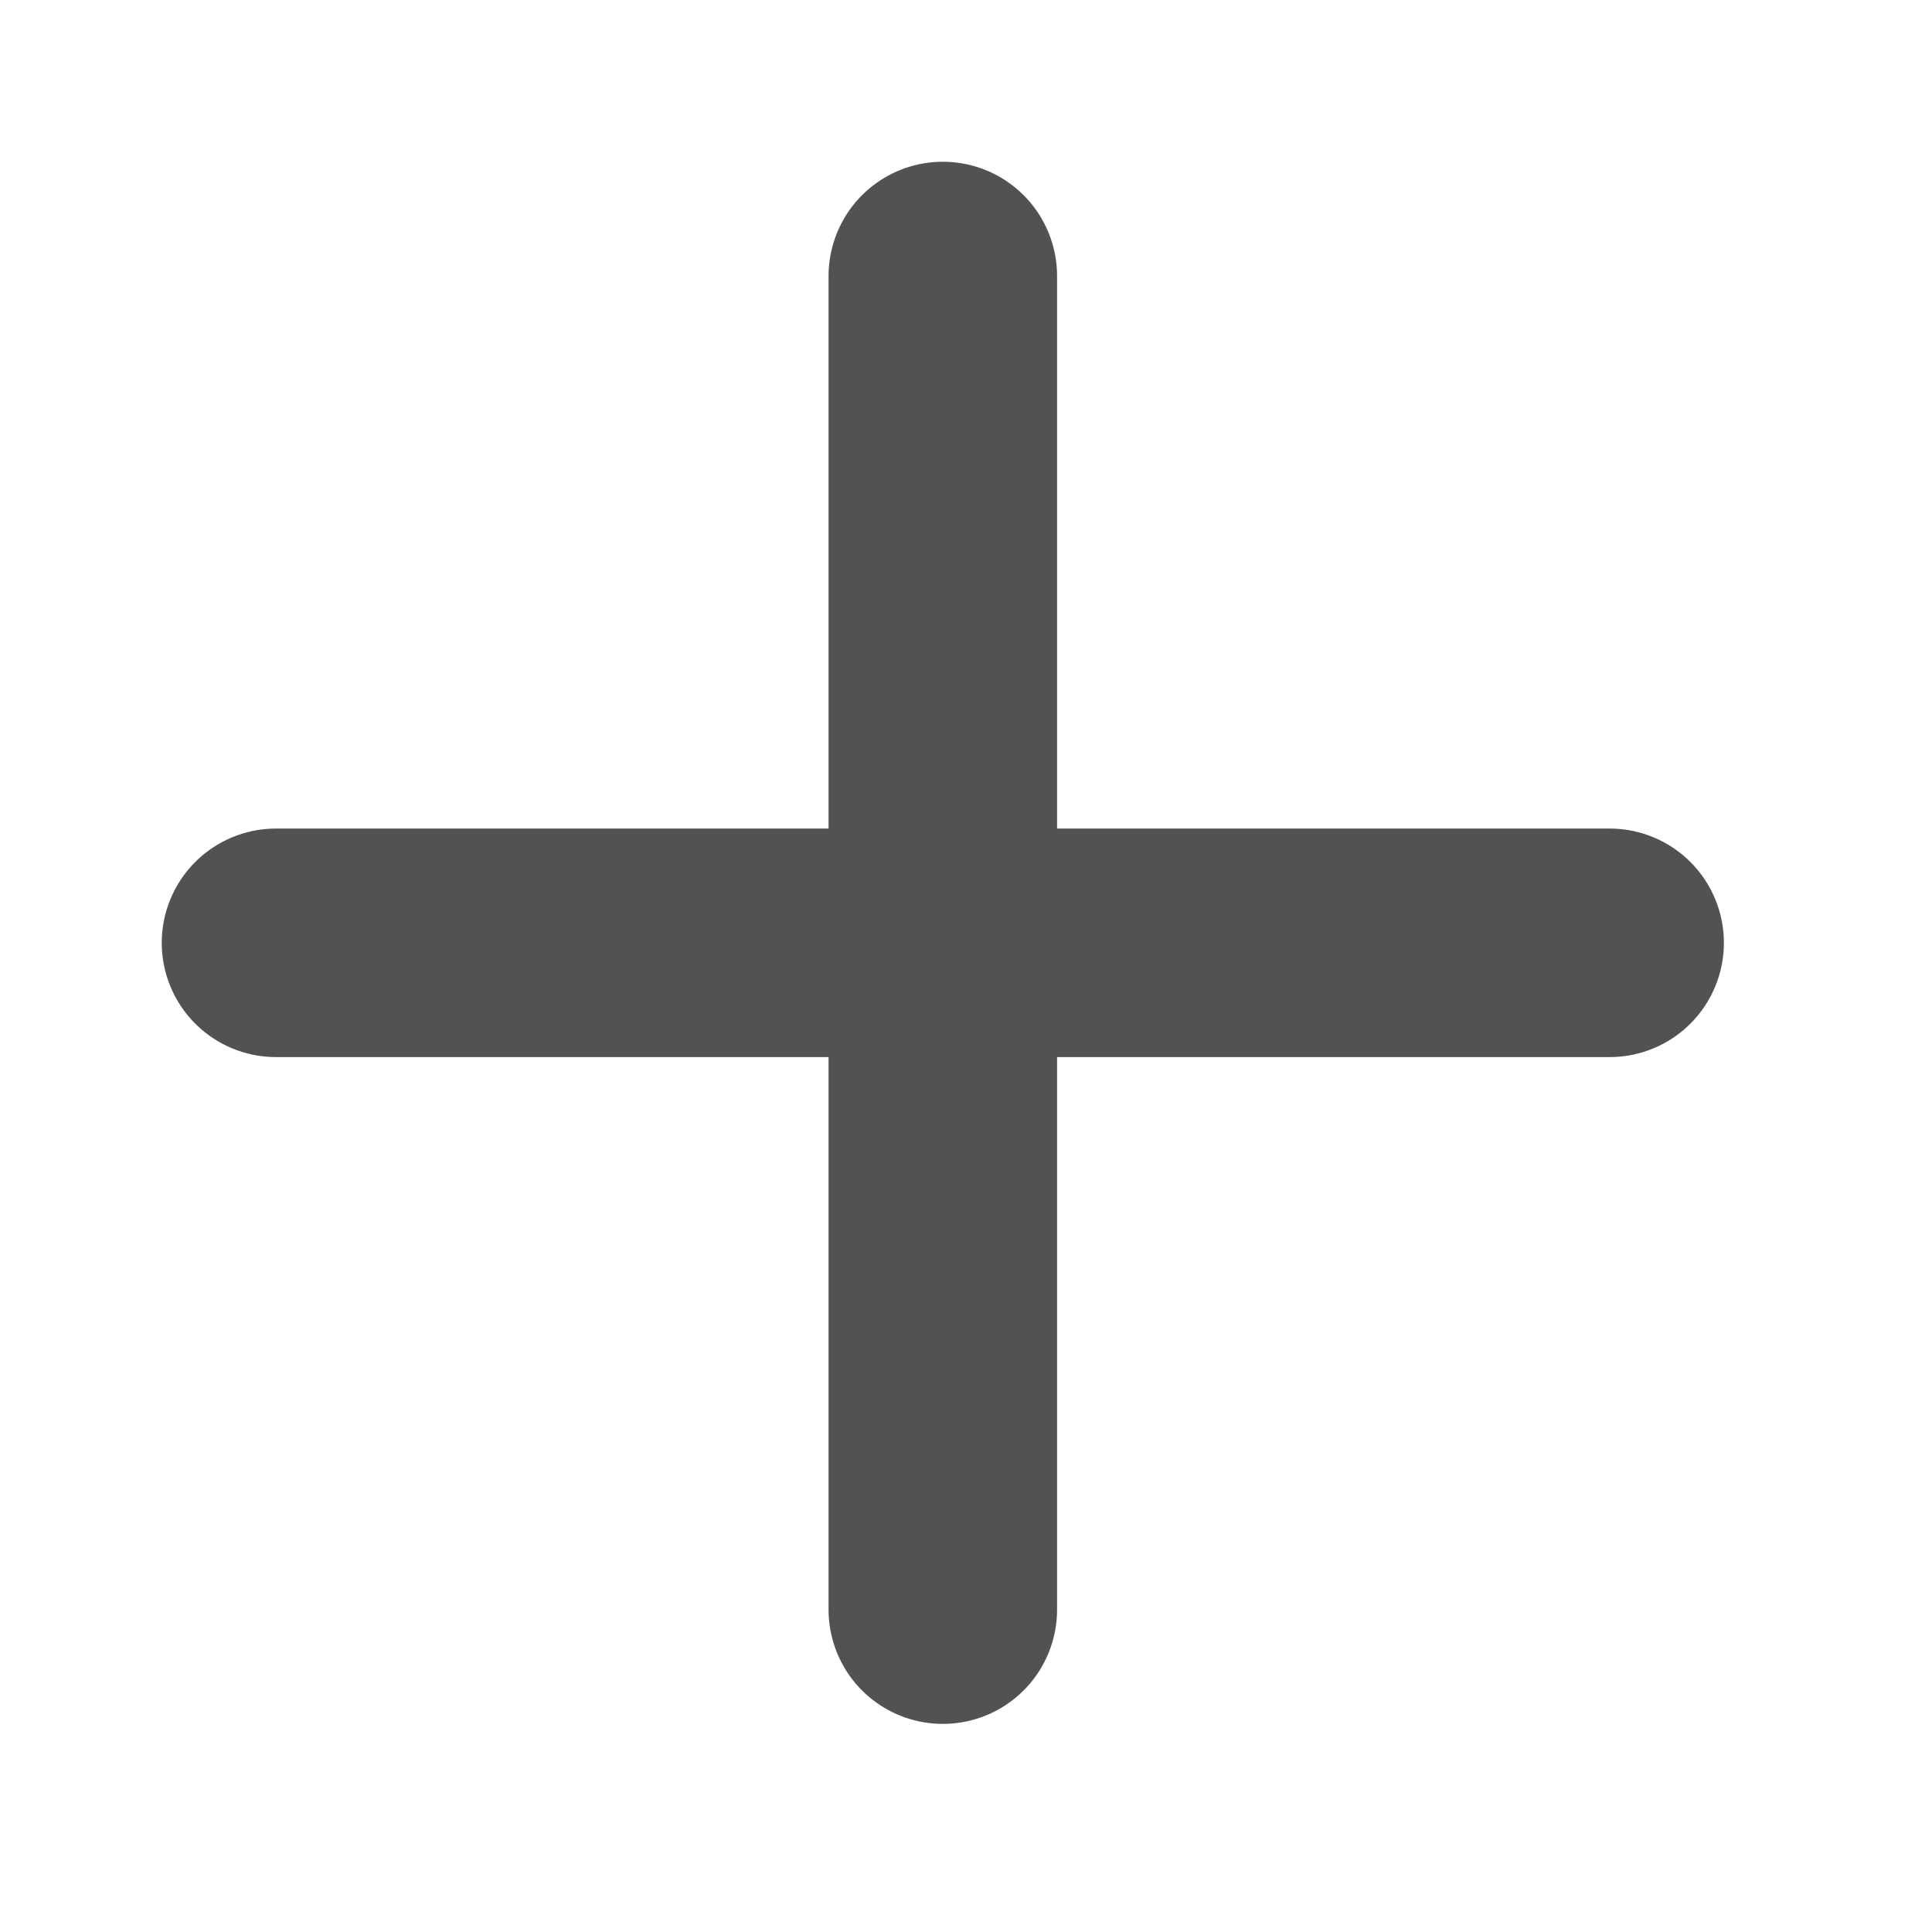
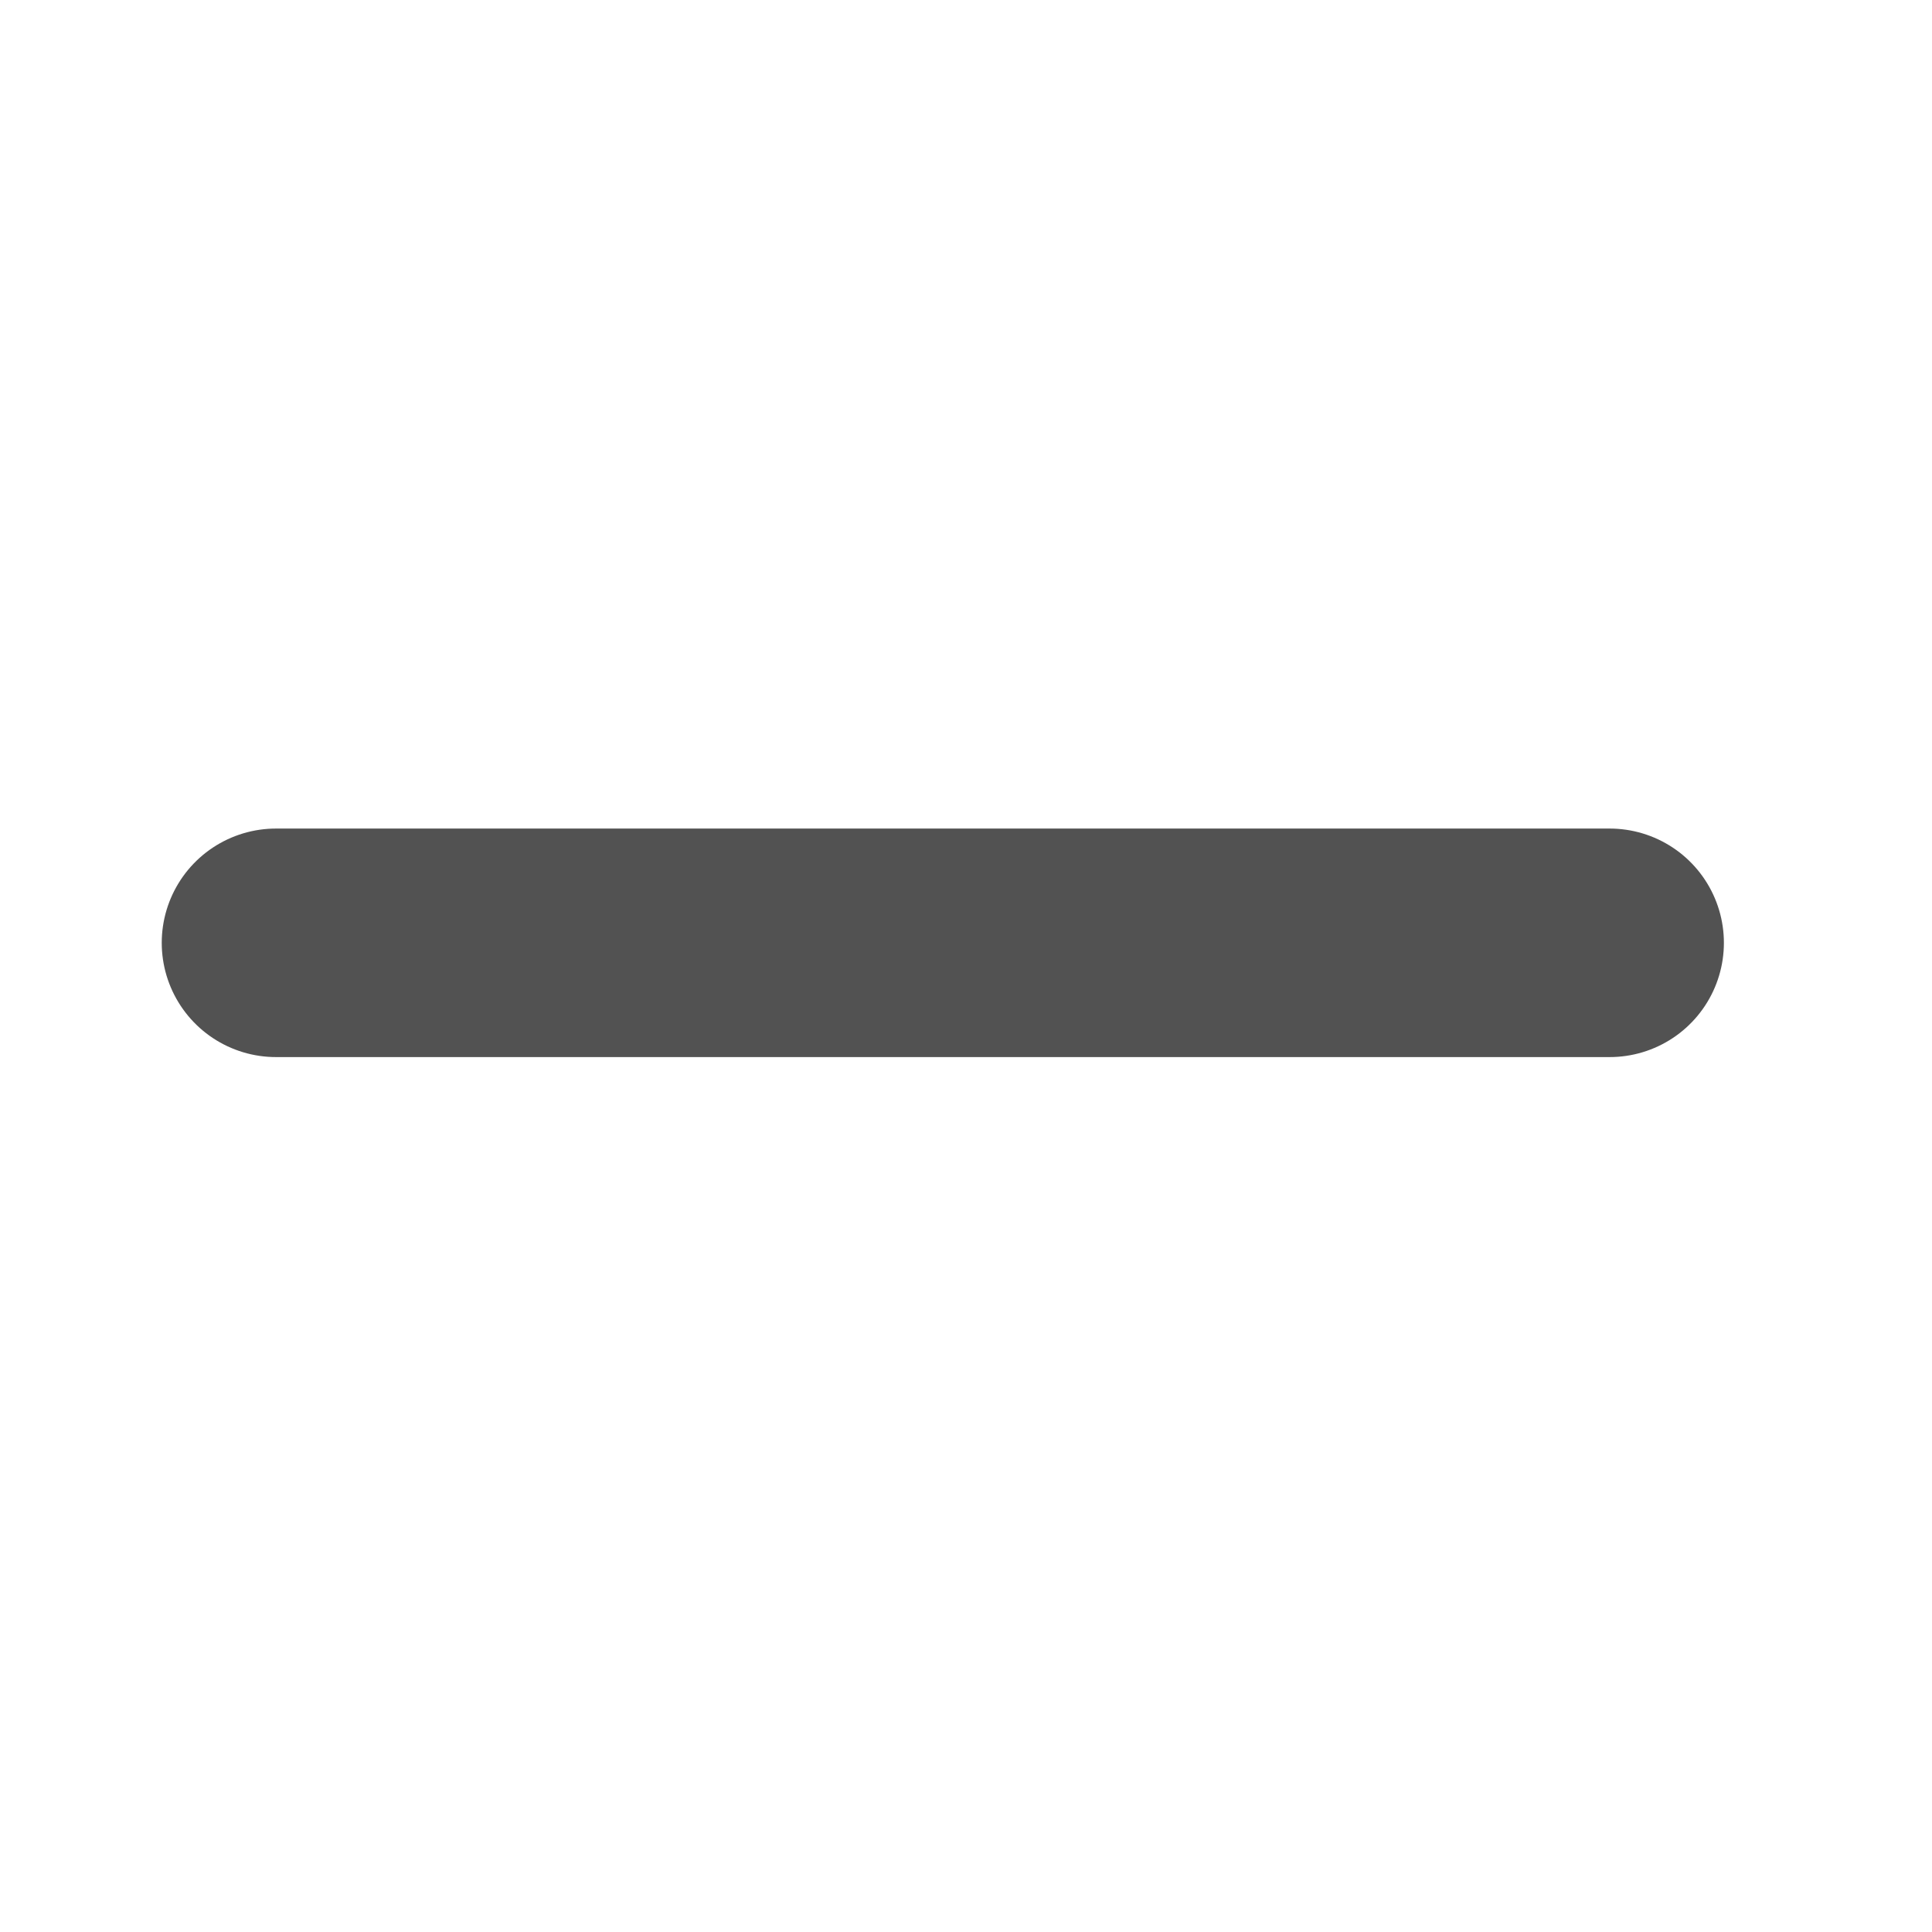
<svg xmlns="http://www.w3.org/2000/svg" fill="none" height="100%" overflow="visible" preserveAspectRatio="none" style="display: block;" viewBox="0 0 7 7" width="100%">
-   <path d="M3.416 1V5.832M1 3.416H5.832" id="Icon" stroke="#525252" stroke-linecap="round" stroke-width="0.828" />
+   <path d="M3.416 1M1 3.416H5.832" id="Icon" stroke="#525252" stroke-linecap="round" stroke-width="0.828" />
</svg>